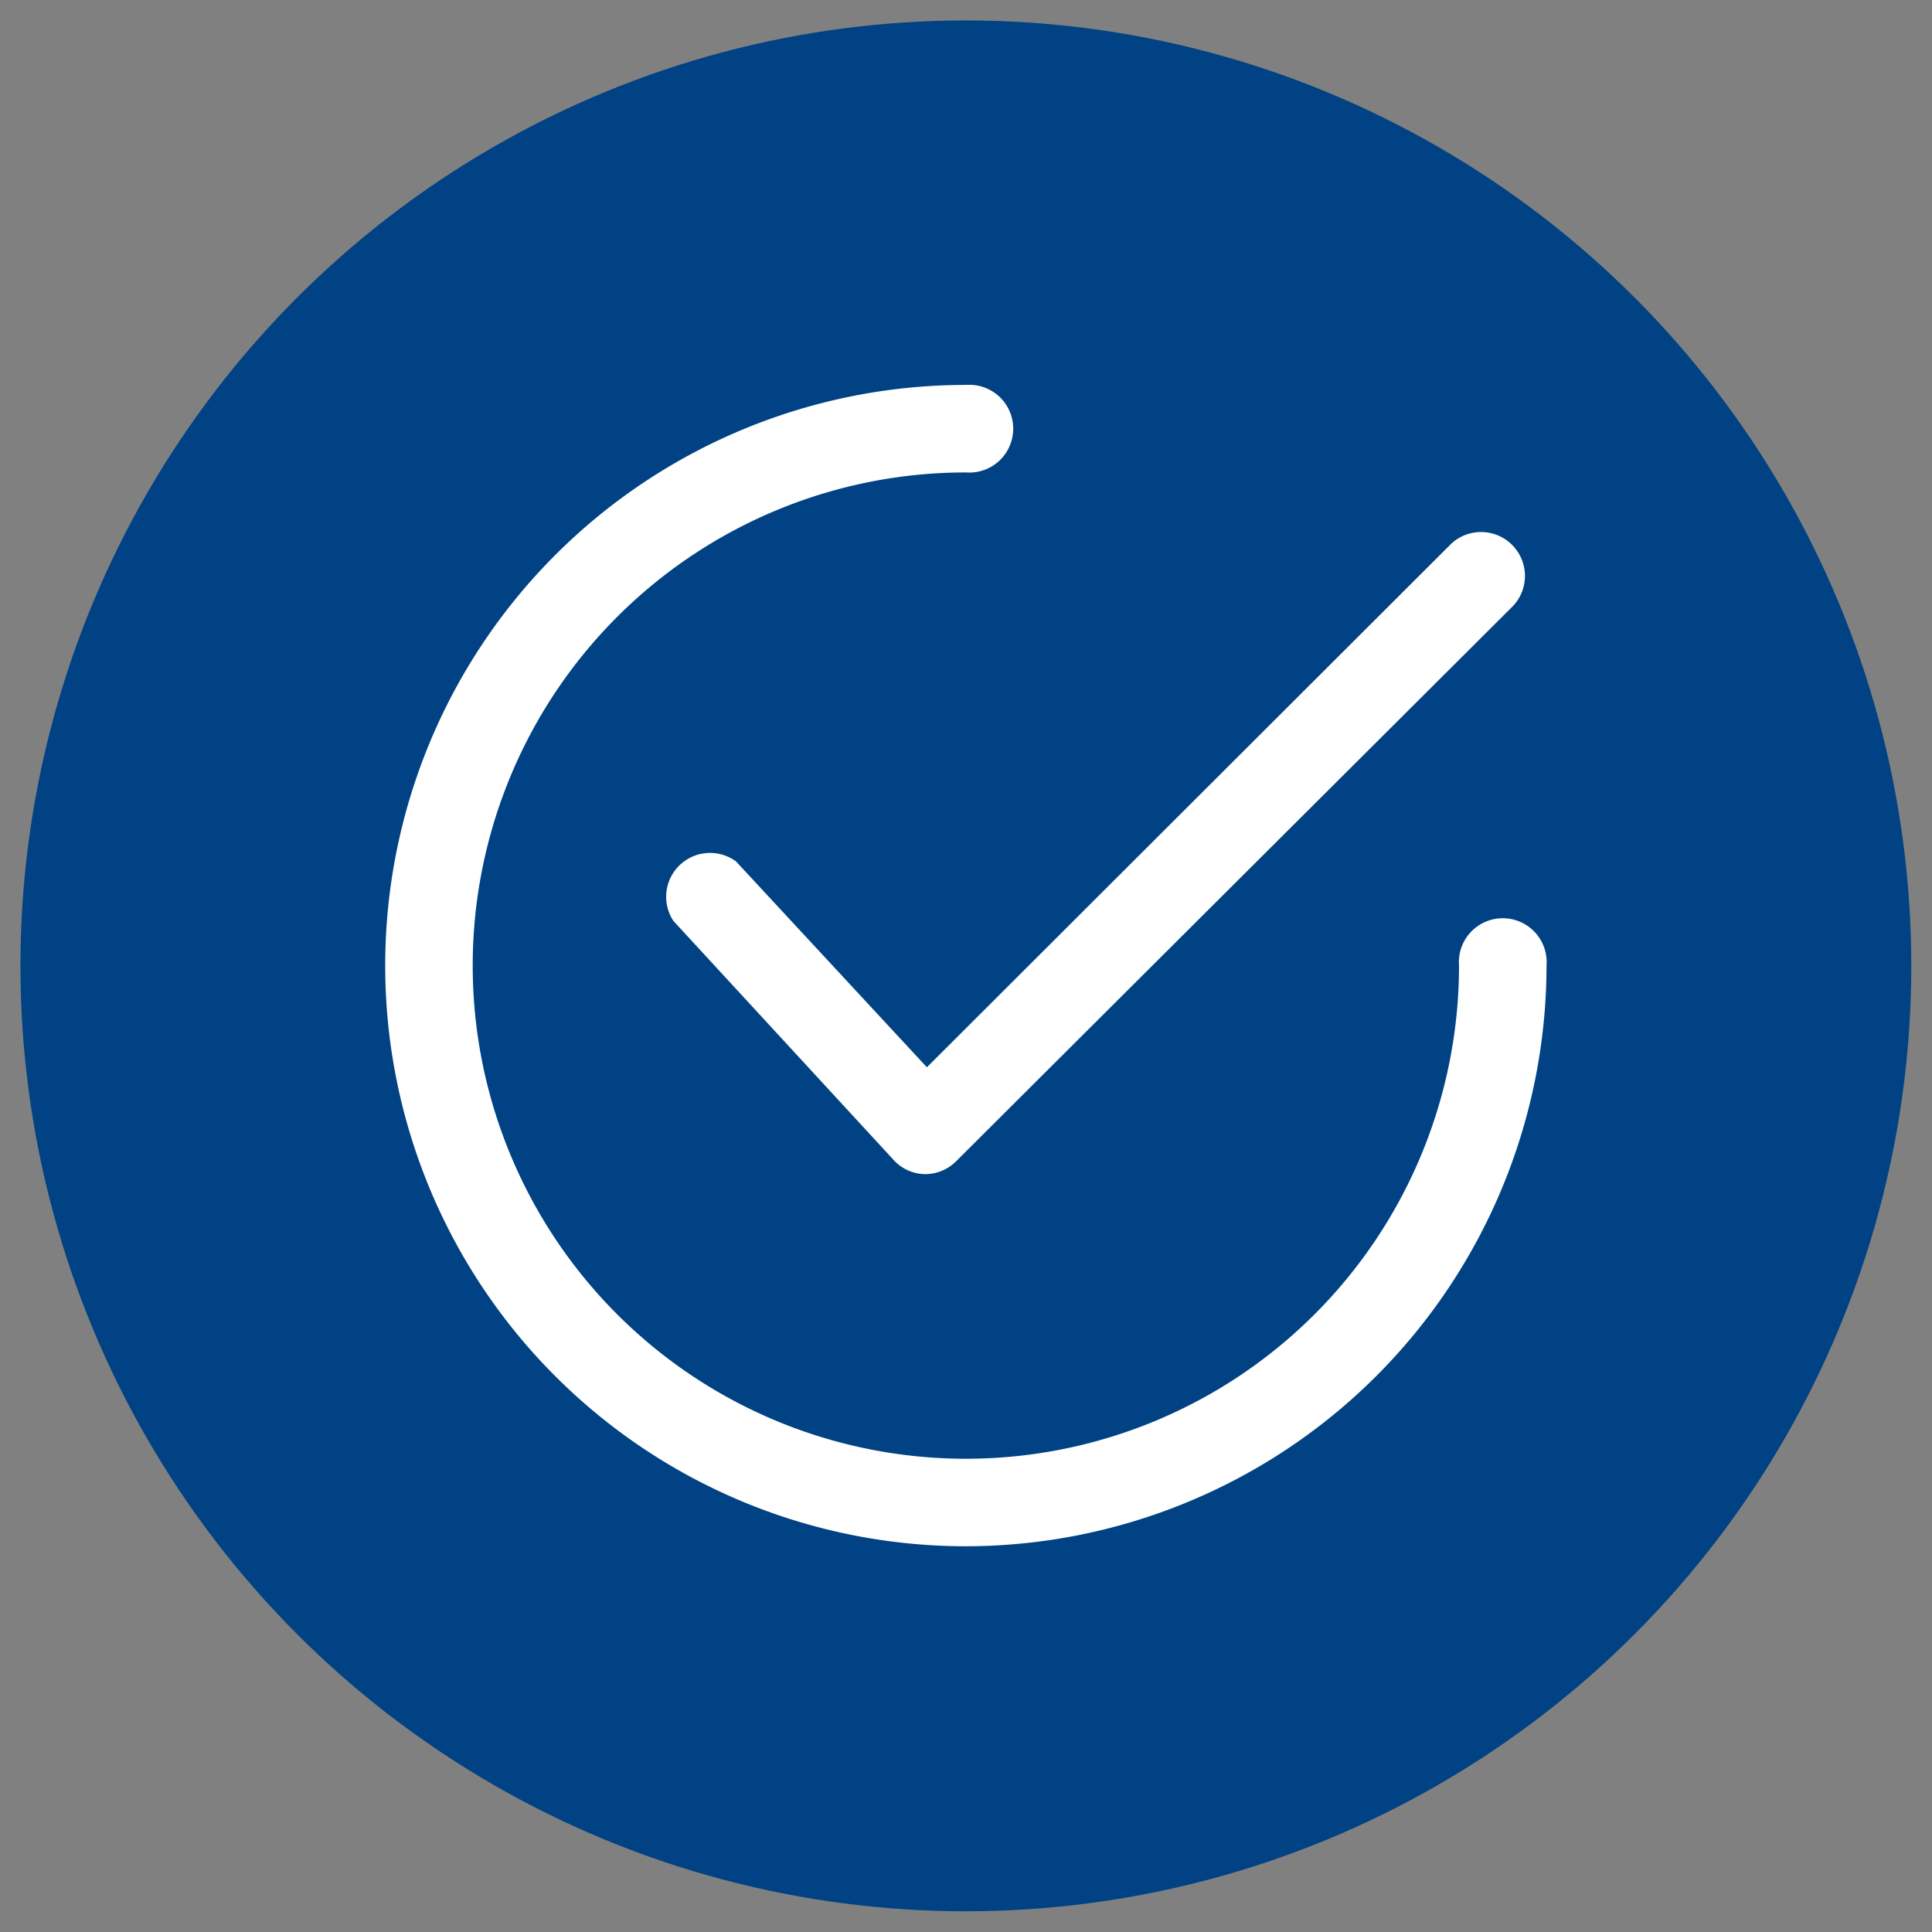
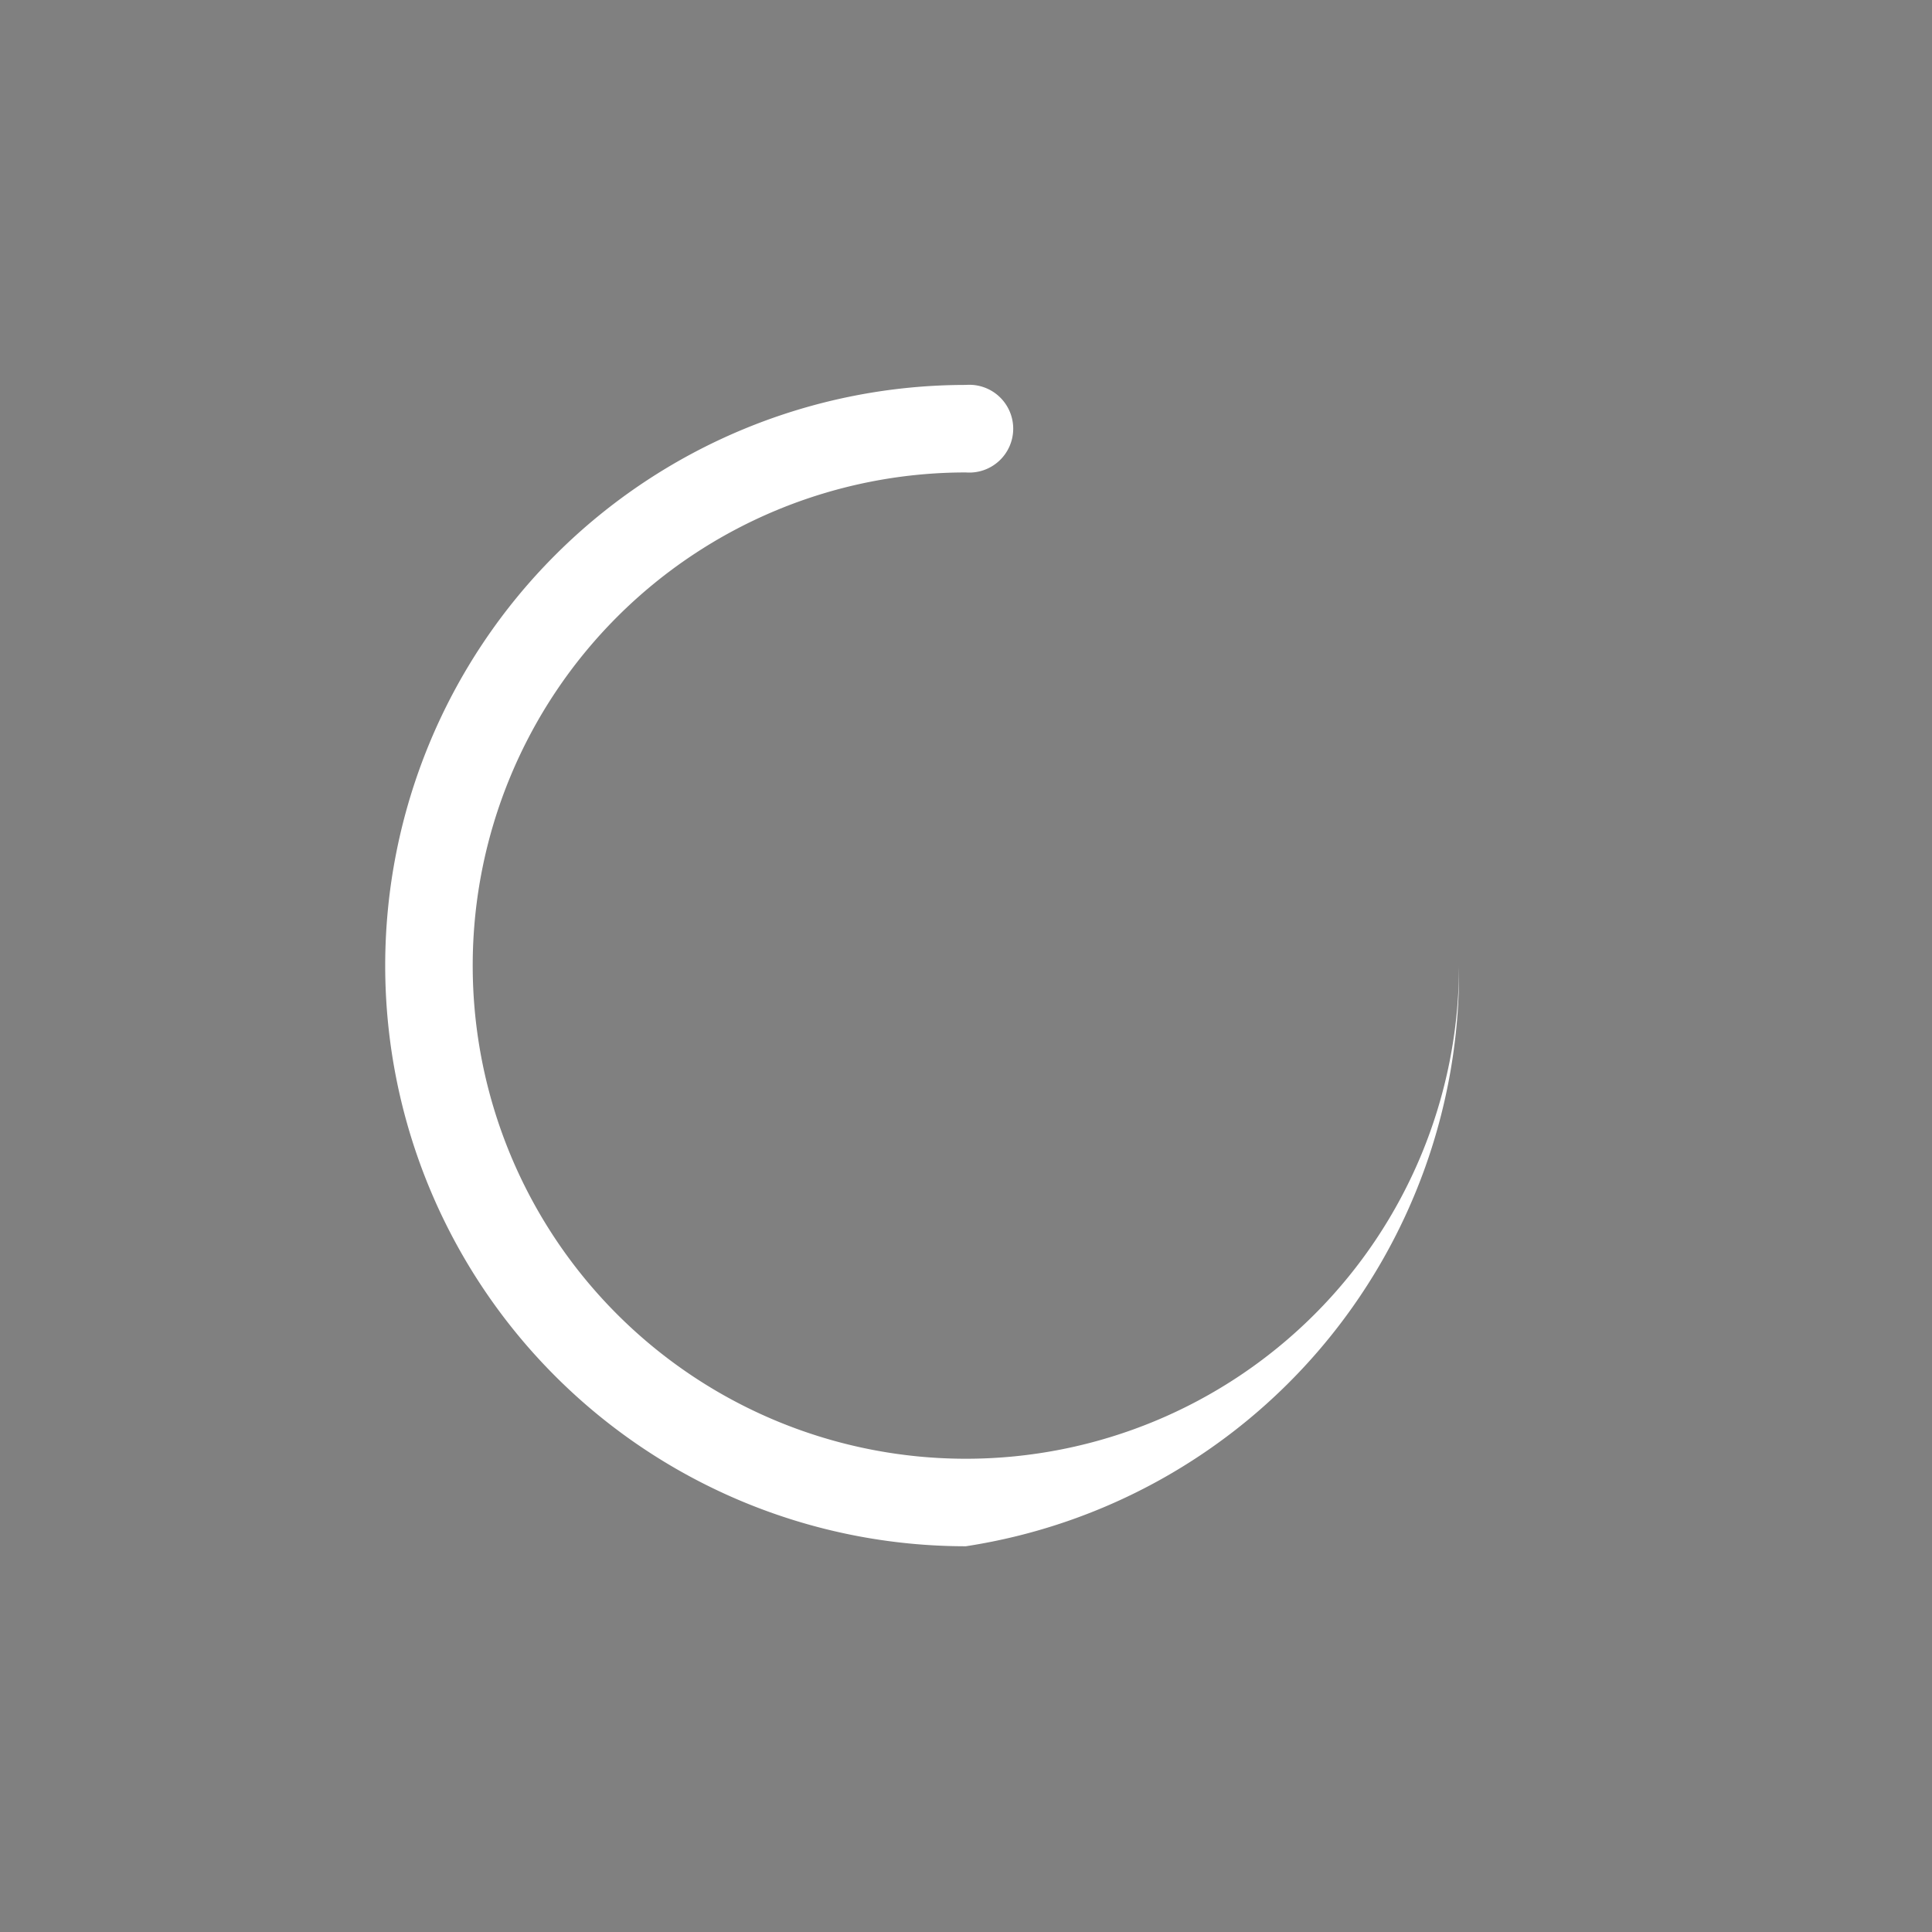
<svg xmlns="http://www.w3.org/2000/svg" id="faae7ee4-948f-4655-b8d9-e88b1af225dd" data-name="Ebene 1" viewBox="0 0 70.87 70.87">
  <rect x="0" y="0" width="70.87" height="70.87" fill="#808080" stroke="none" />
  <title>_</title>
-   <circle cx="35.43" cy="35.43" r="34.18" style="fill:#004283;stroke:#004283;stroke-miterlimit:10" />
-   <path d="M33.93,43.07h0a1.59,1.59,0,0,1-1.15-.52l-8.08-8.77A1.61,1.61,0,0,1,27,31.6L34,39.15,53.24,19.94a1.61,1.61,0,0,1,2.27,2.28L35.07,42.6A1.61,1.61,0,0,1,33.93,43.07Z" style="fill:#fff" />
-   <path d="M35.43,56.72a21.3,21.3,0,0,1,0-42.6,1.61,1.61,0,1,1,0,3.21A18.09,18.09,0,1,0,53.52,35.42a1.61,1.61,0,1,1,3.21,0A21.32,21.32,0,0,1,35.43,56.72Z" style="fill:#fff" />
+   <path d="M35.43,56.72a21.3,21.3,0,0,1,0-42.6,1.61,1.61,0,1,1,0,3.21A18.09,18.09,0,1,0,53.52,35.42A21.32,21.32,0,0,1,35.43,56.72Z" style="fill:#fff" />
</svg>